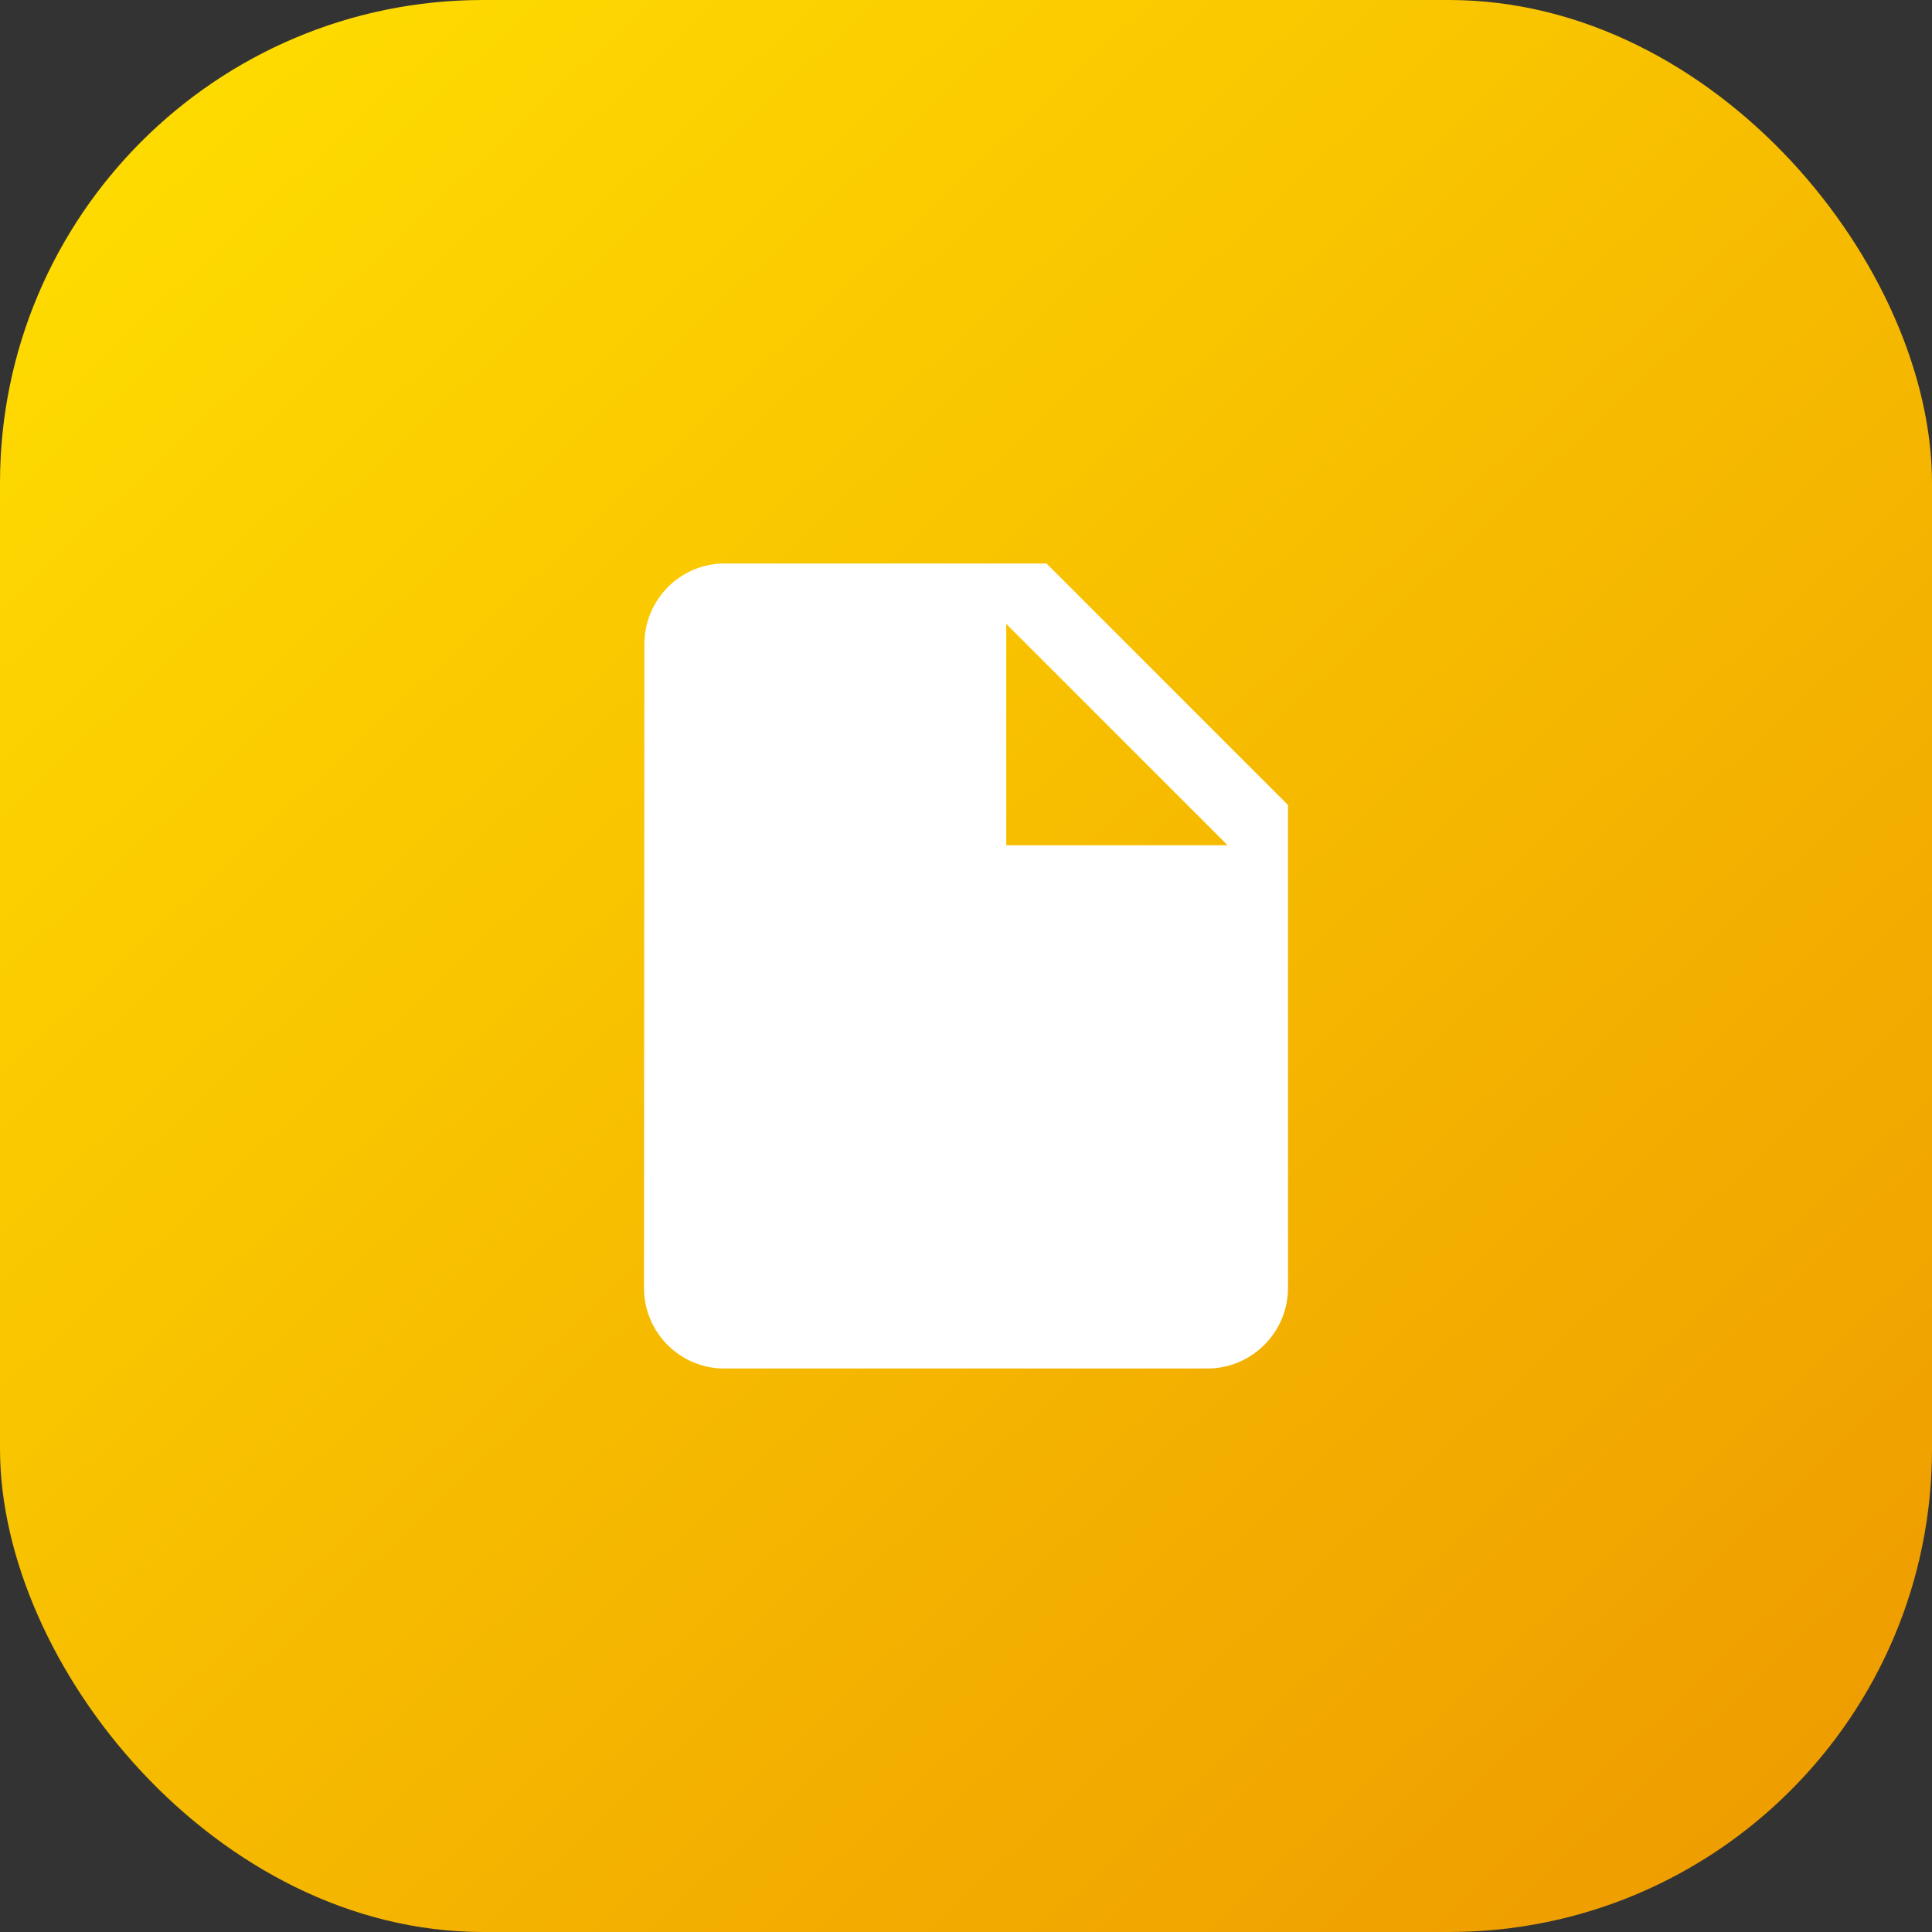
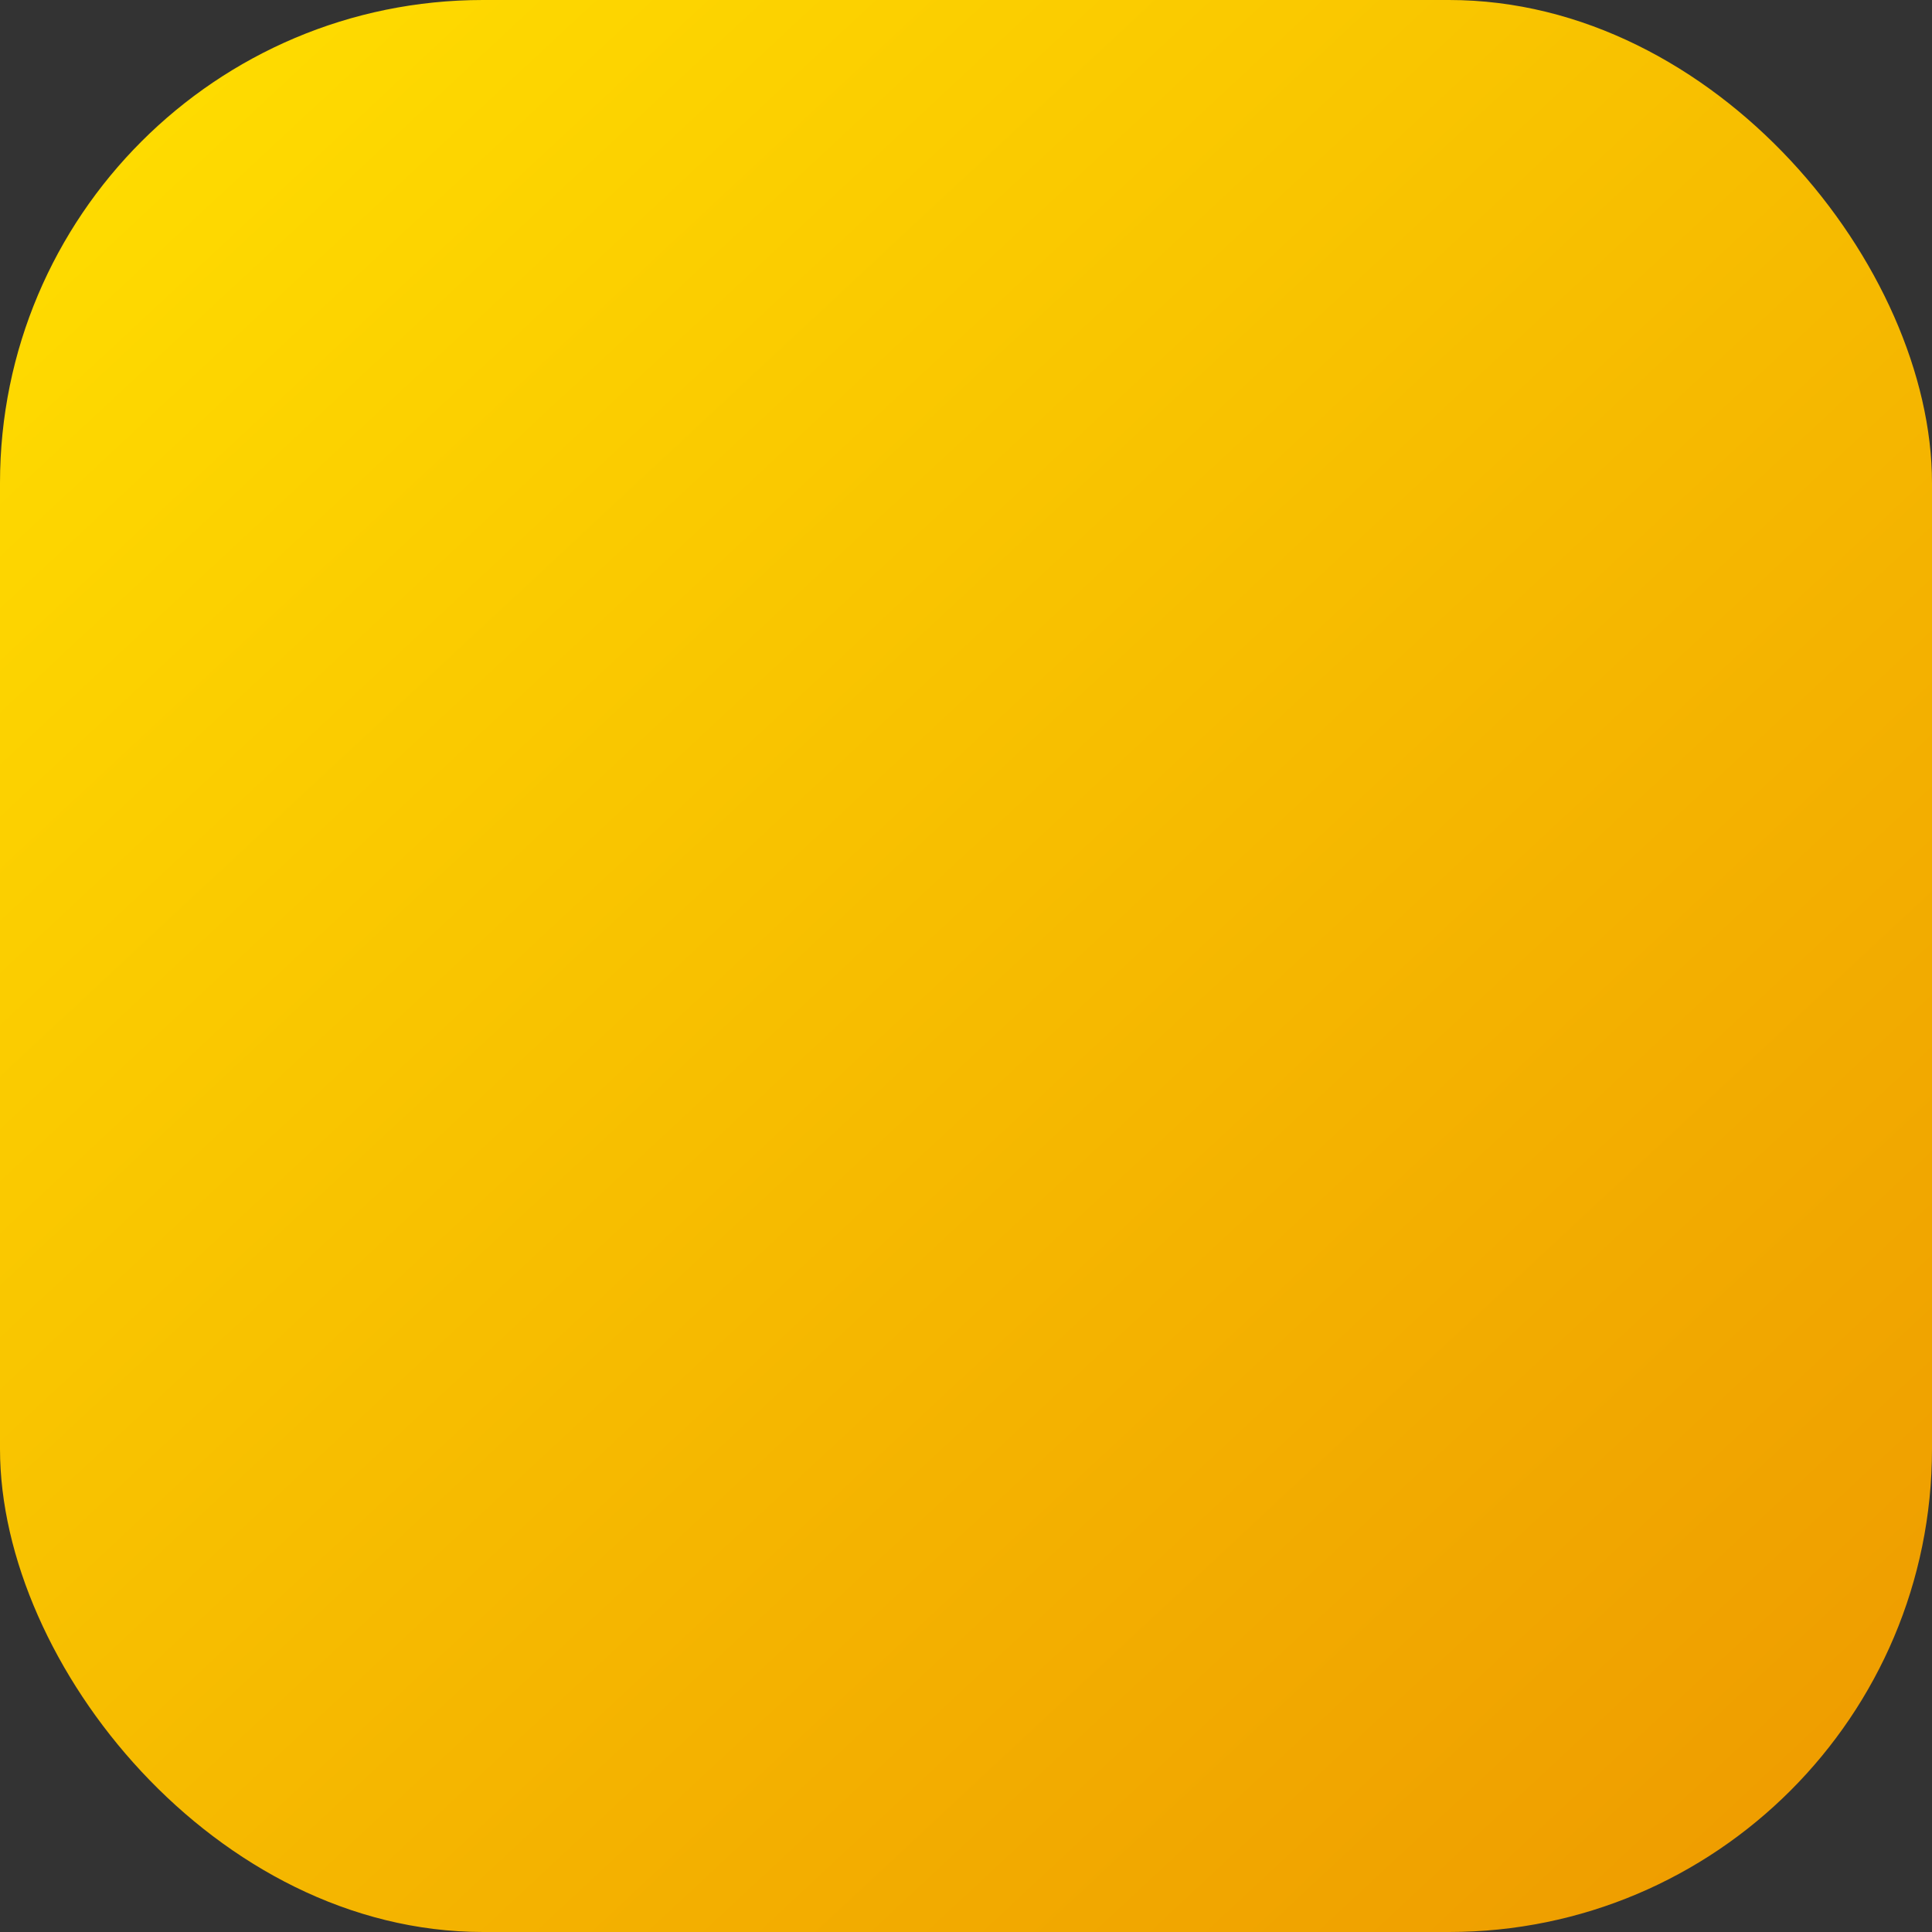
<svg xmlns="http://www.w3.org/2000/svg" width="48" height="48" viewBox="0 0 48 48" fill="none">
  <rect x="0" y="0" width="48" height="48" fill="#333333" stroke="none" />
  <rect width="48" height="48" rx="12" fill="url(#paint0_linear_2030_11327)" />
  <g clip-path="url(#clip0_2030_11327)">
-     <path d="M18 14C16.9 14 16.01 14.9 16.01 16L16 32C16 33.1 16.89 34 17.99 34H30C31.1 34 32 33.1 32 32V20L26 14H18ZM25 21V15.5L30.5 21H25Z" fill="white" />
+     <path d="M18 14C16.9 14 16.01 14.9 16.01 16C16 33.1 16.89 34 17.99 34H30C31.1 34 32 33.1 32 32V20L26 14H18ZM25 21V15.5L30.5 21H25Z" fill="white" />
  </g>
  <defs>
    <linearGradient id="paint0_linear_2030_11327" x1="1.935" y1="2.323" x2="44.516" y2="48" gradientUnits="userSpaceOnUse">
      <stop stop-color="#FFDD00" />
      <stop offset="1" stop-color="#EE9B00" />
    </linearGradient>
    <clipPath id="clip0_2030_11327">
-       <rect width="24" height="24" fill="white" transform="translate(12 12)" />
-     </clipPath>
+       </clipPath>
  </defs>
</svg>